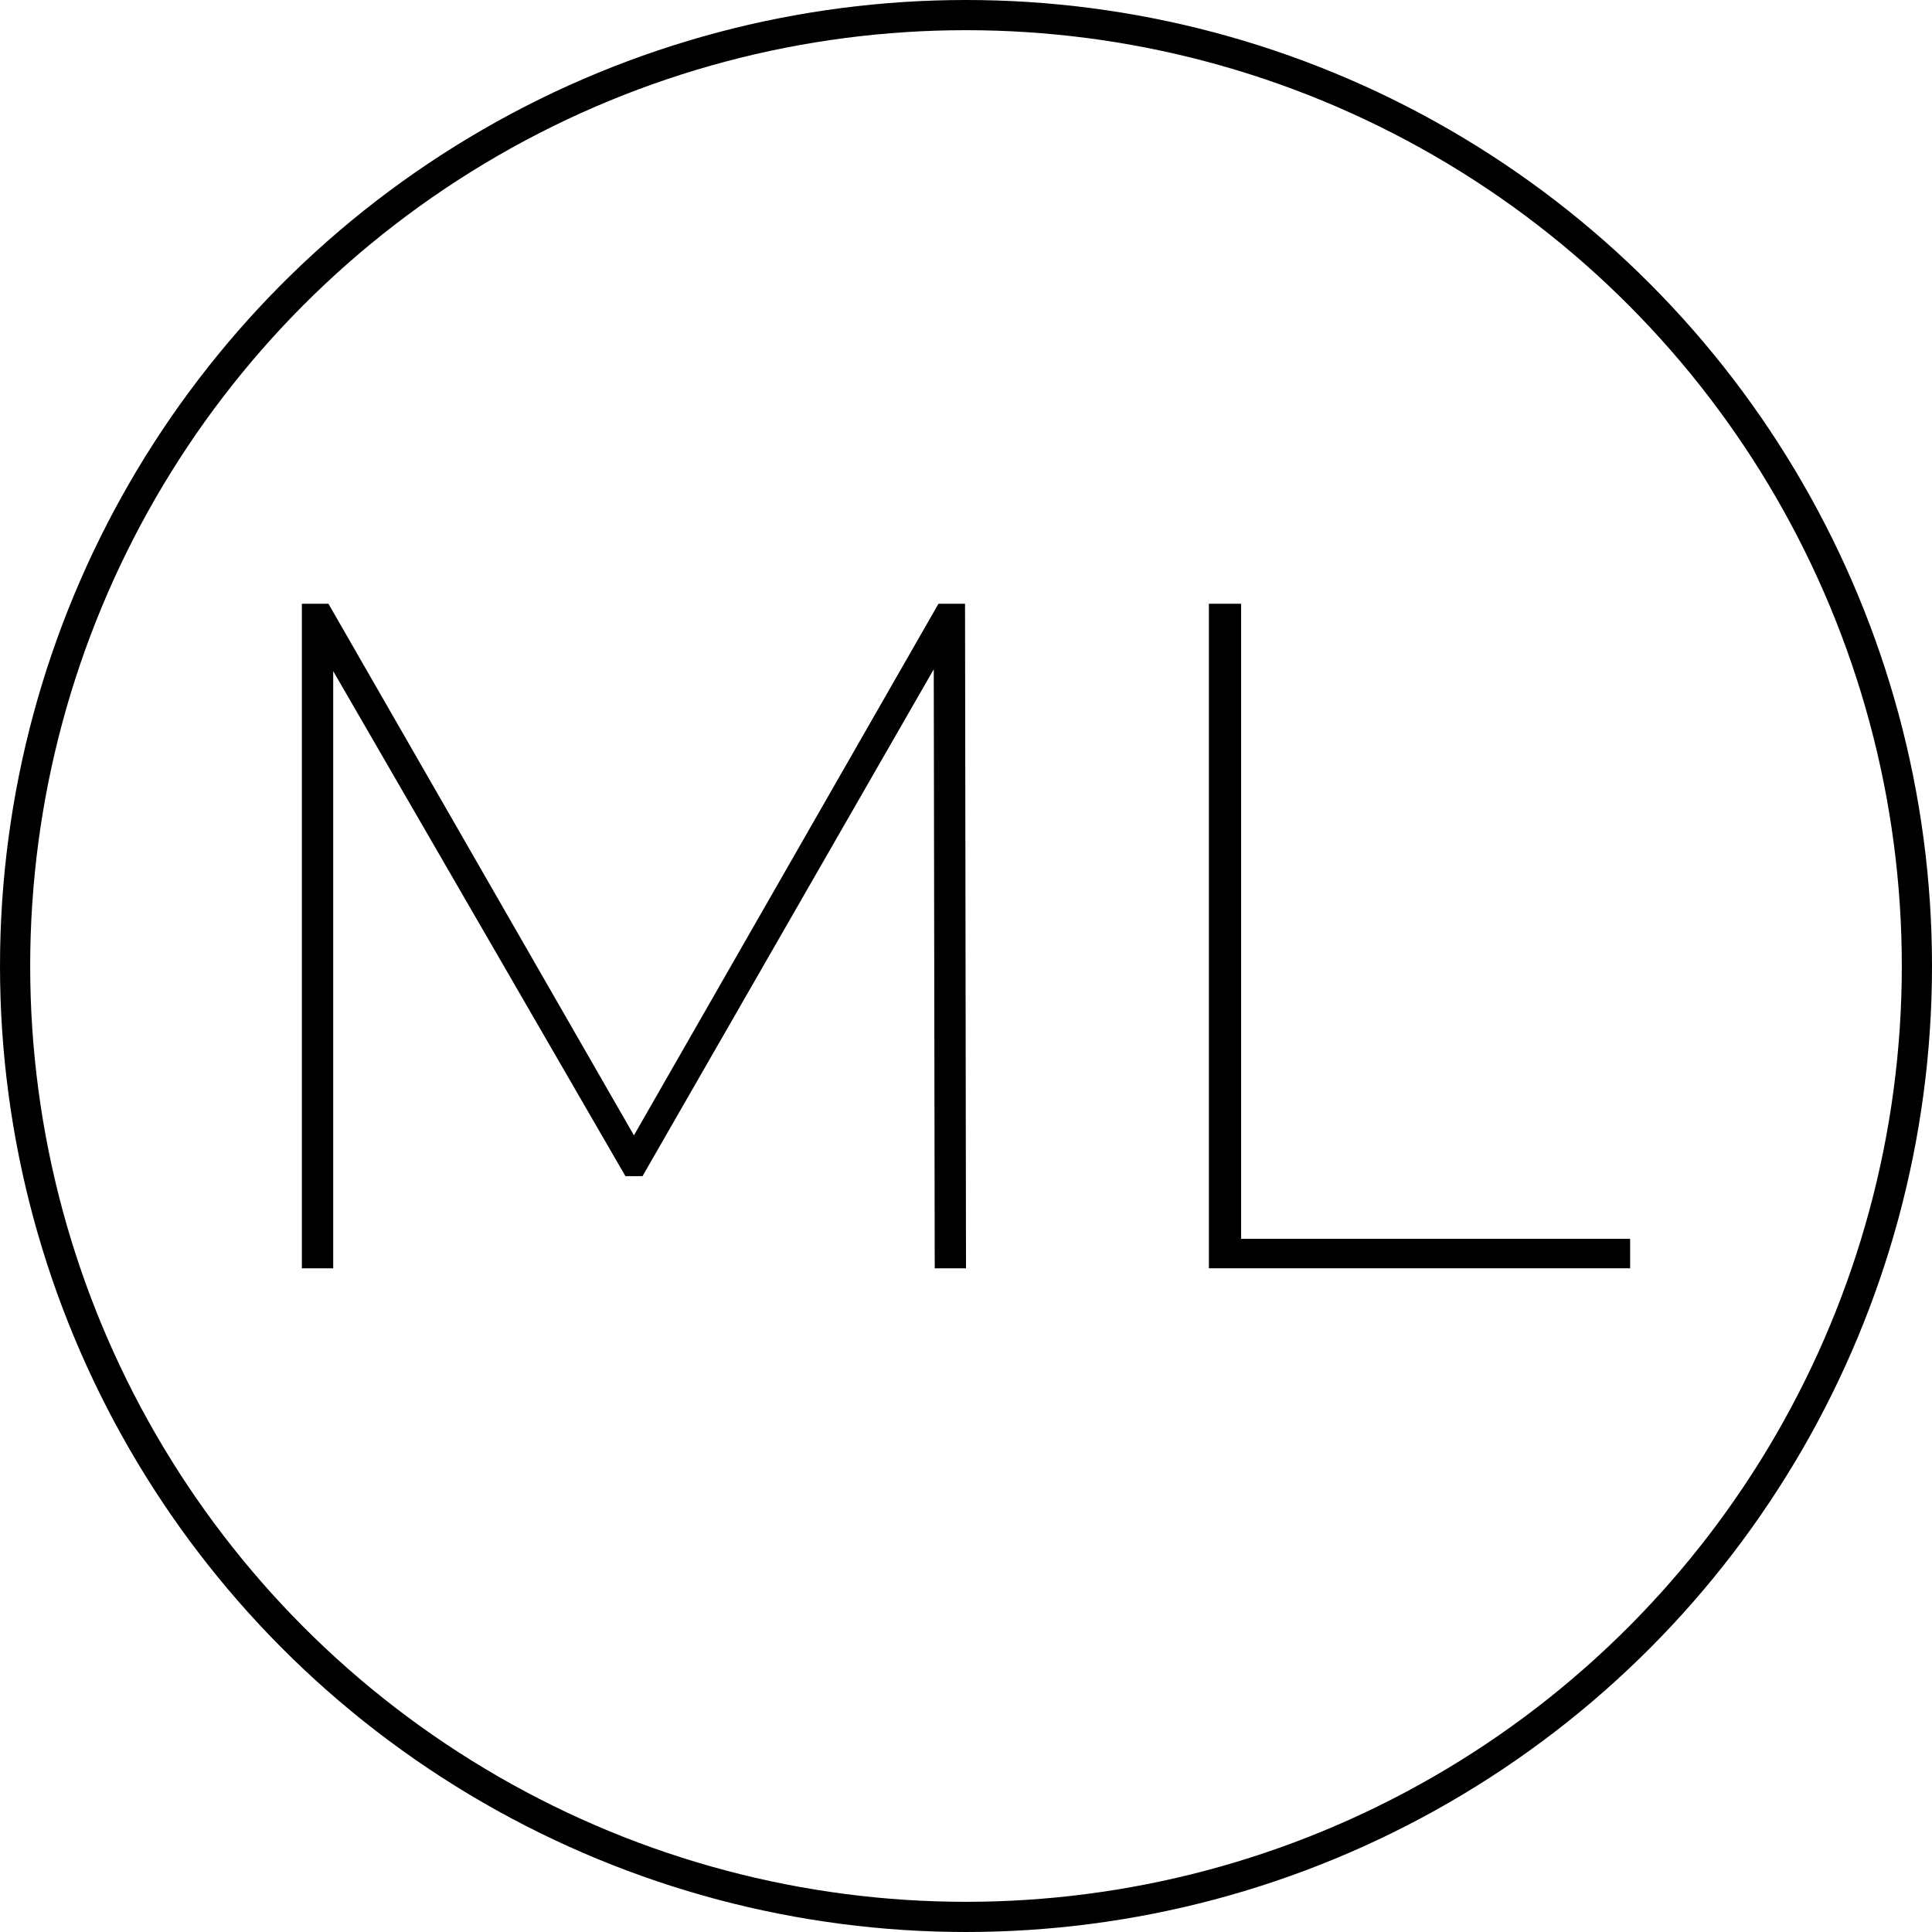
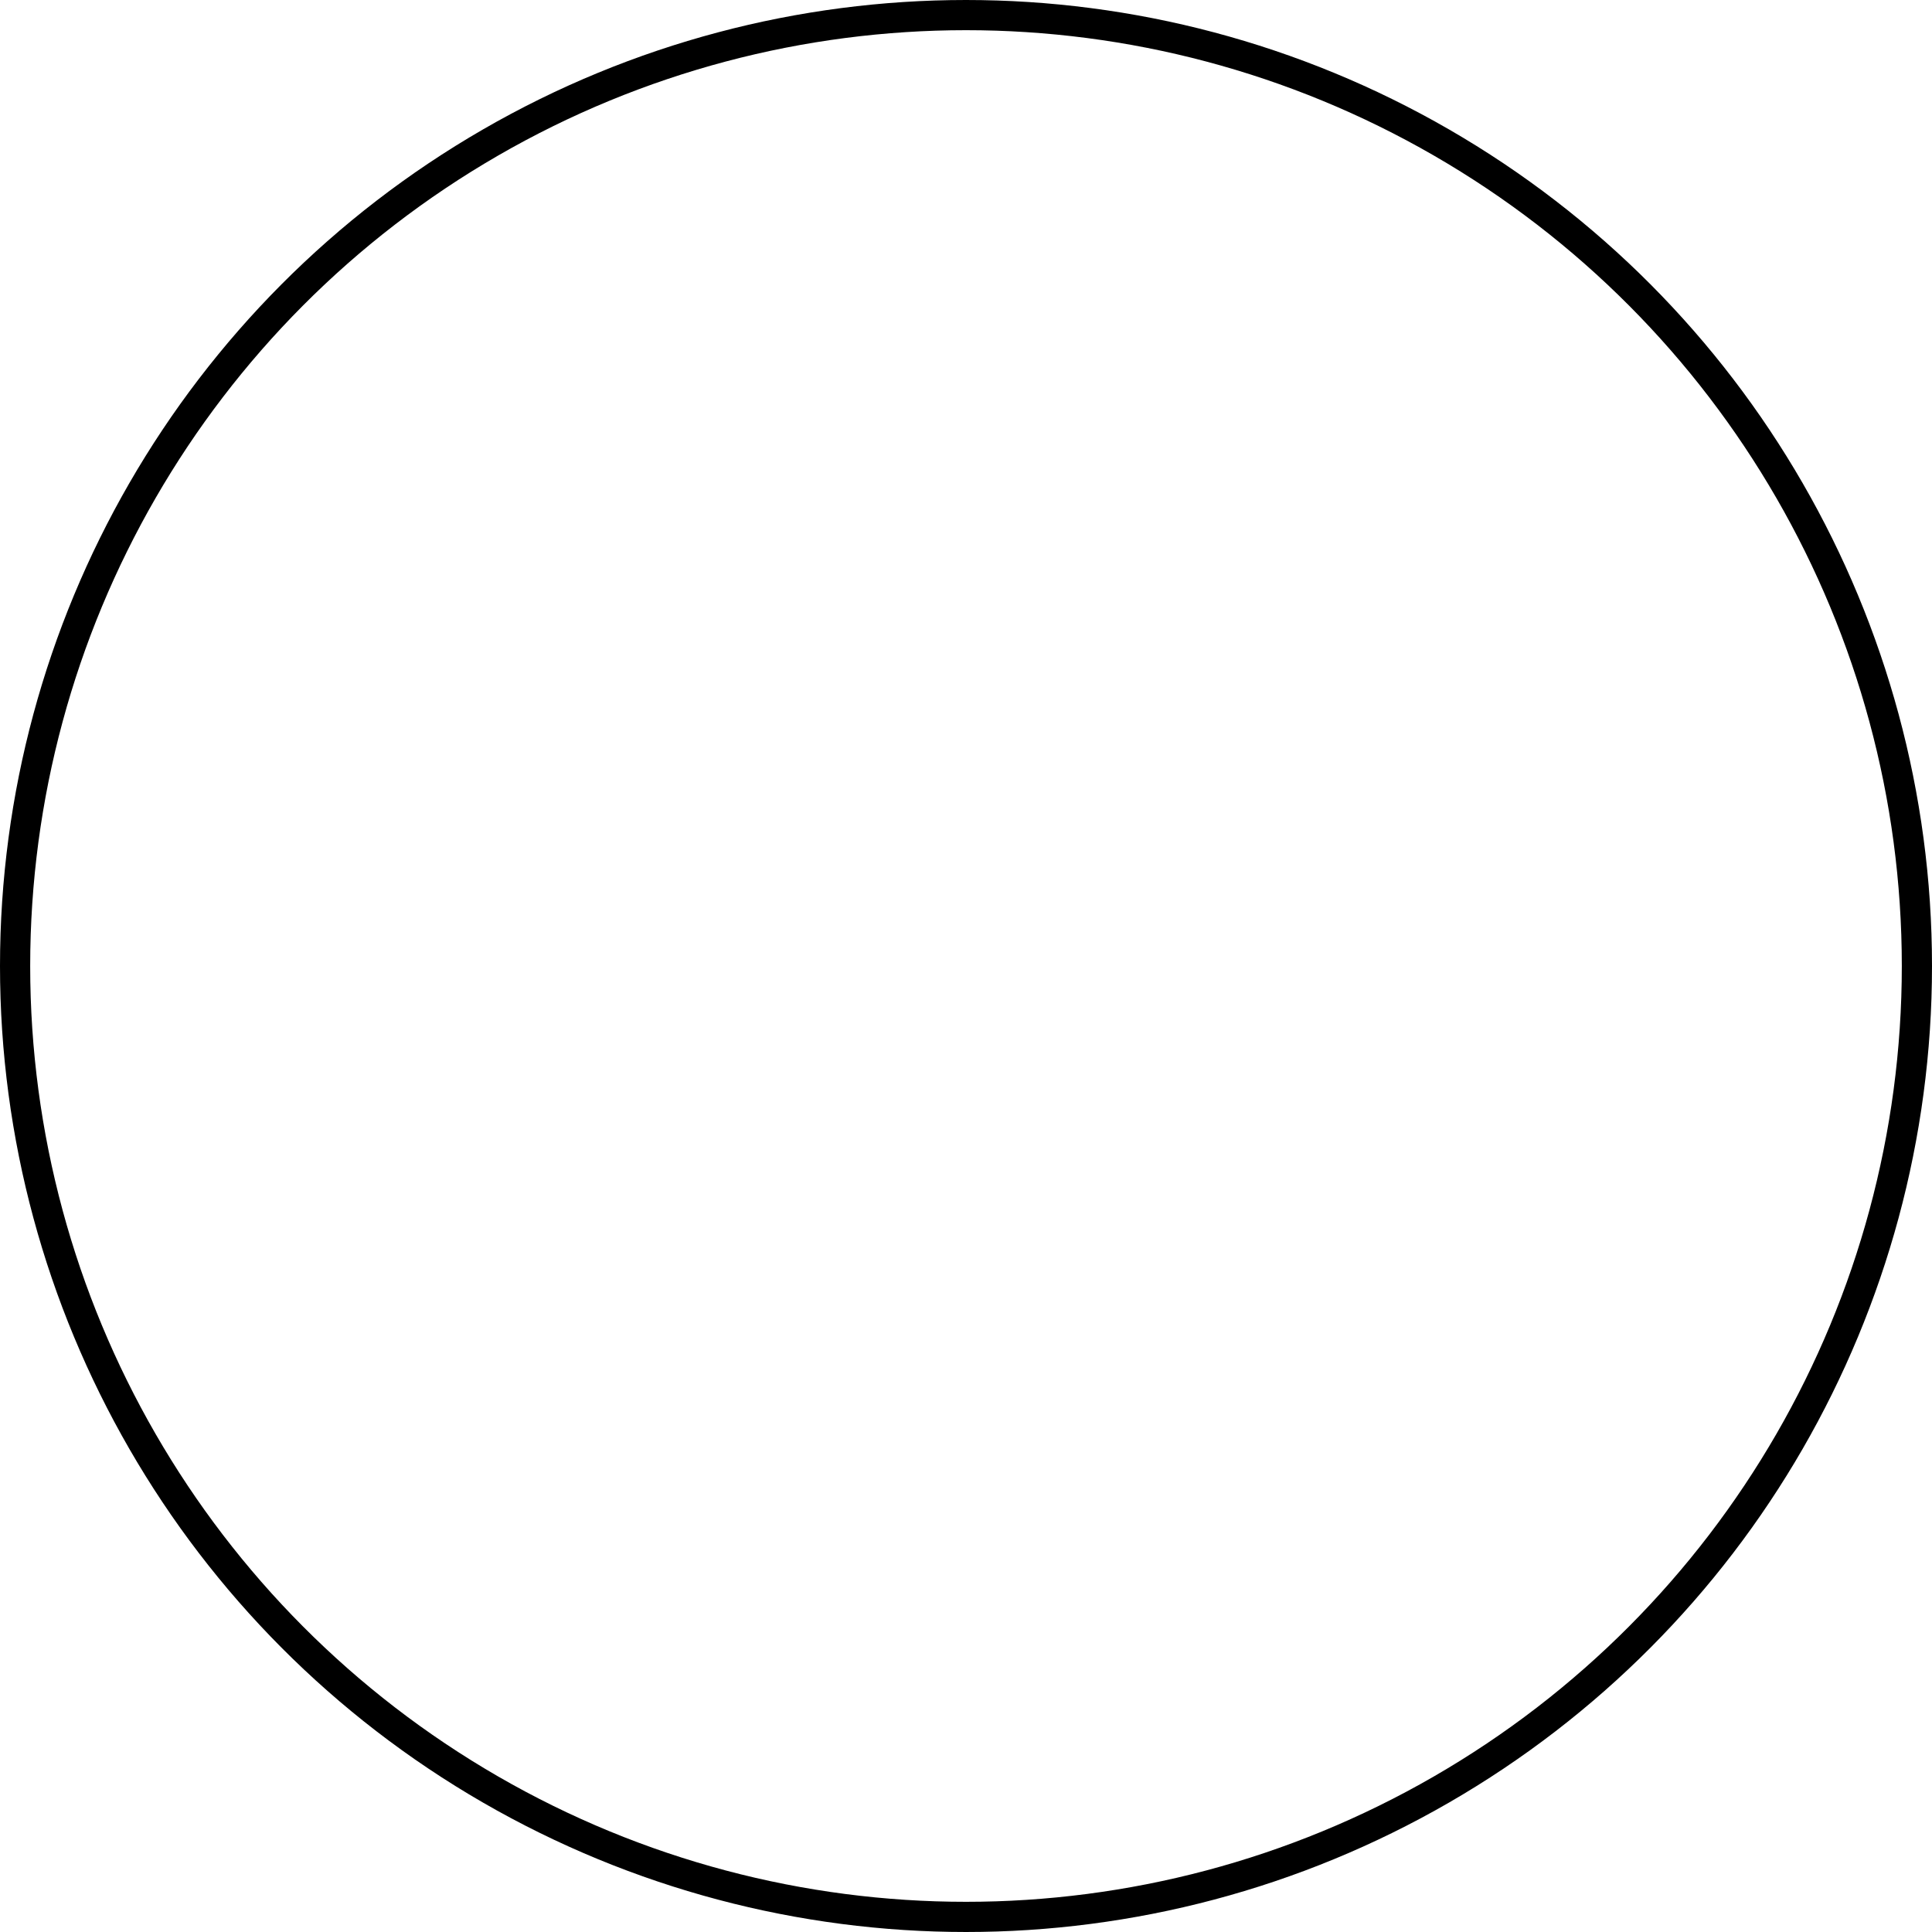
<svg xmlns="http://www.w3.org/2000/svg" width="32" height="32" viewBox="0 0 32 32" fill="none">
  <circle cx="16" cy="16" r="15.75" stroke="black" stroke-width="0.5" />
-   <path d="M15.482 21.007L15.466 11.085L10.642 19.481H10.359L5.519 11.116V21.007H5V10H5.44L10.5 18.805L15.544 10H15.984L16 21.007H15.482Z" fill="black" />
-   <path d="M20.023 10H20.557V20.519H27V21.007H20.023V10Z" fill="black" />
</svg>